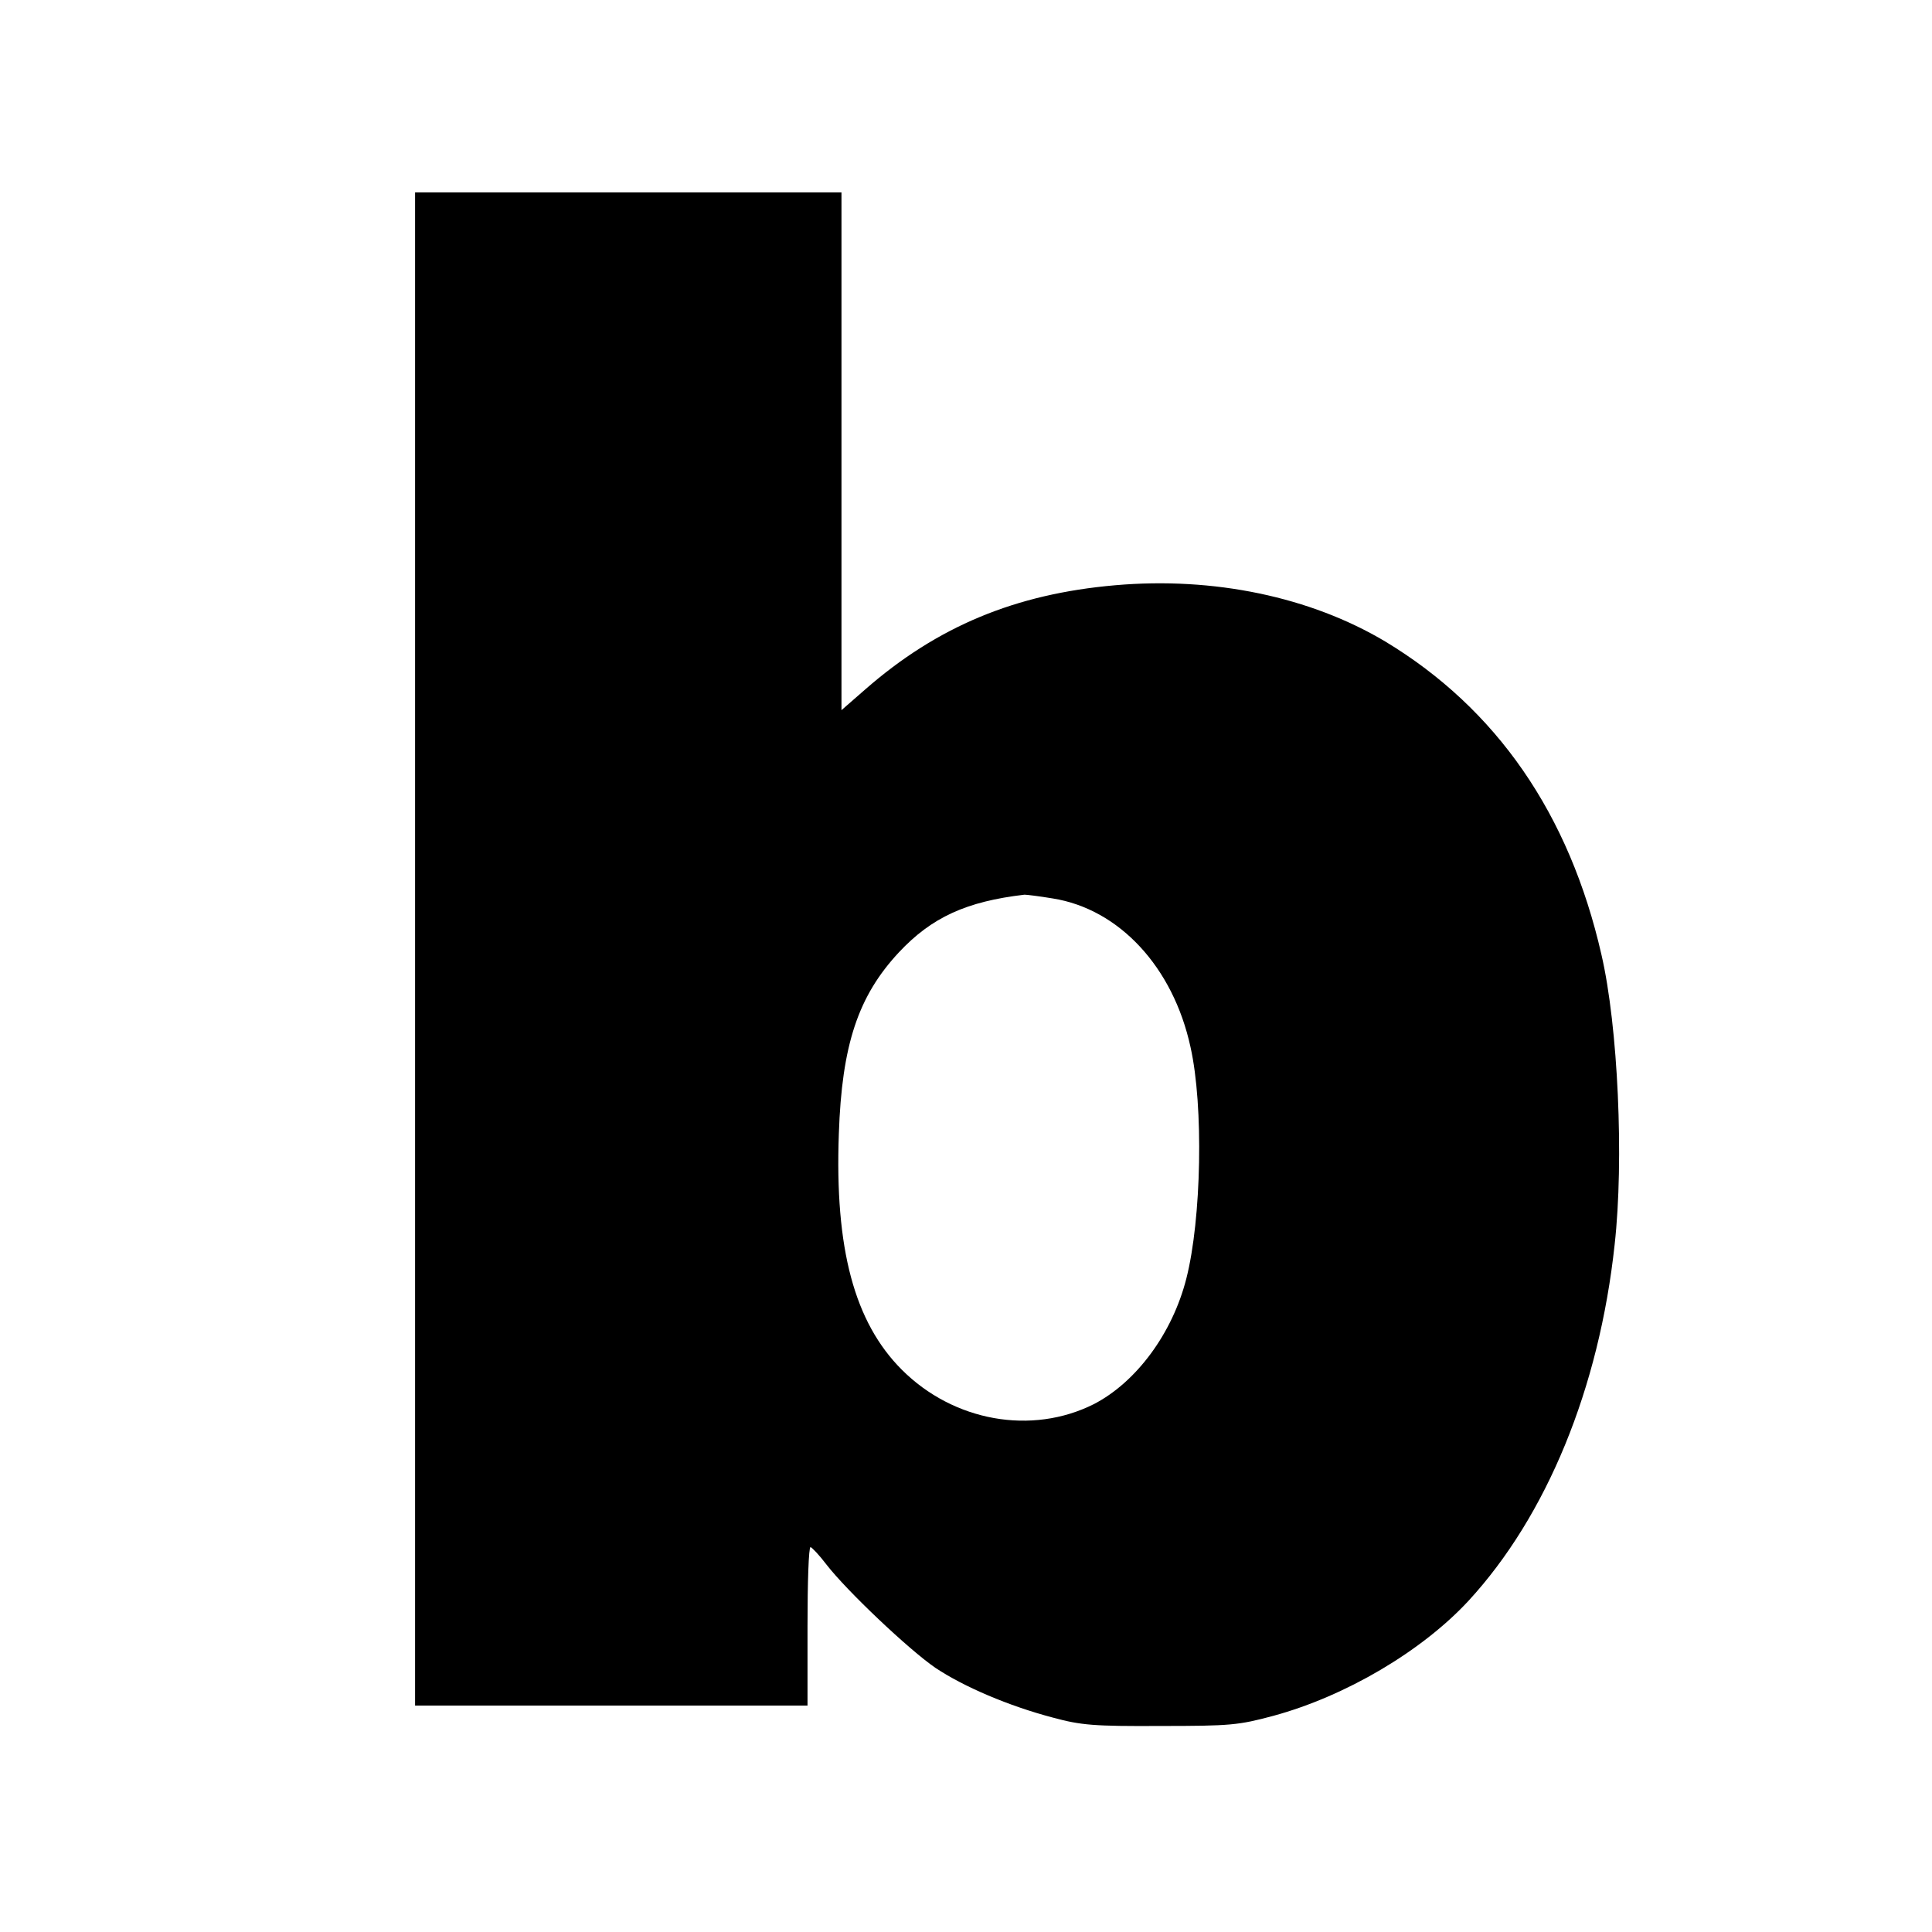
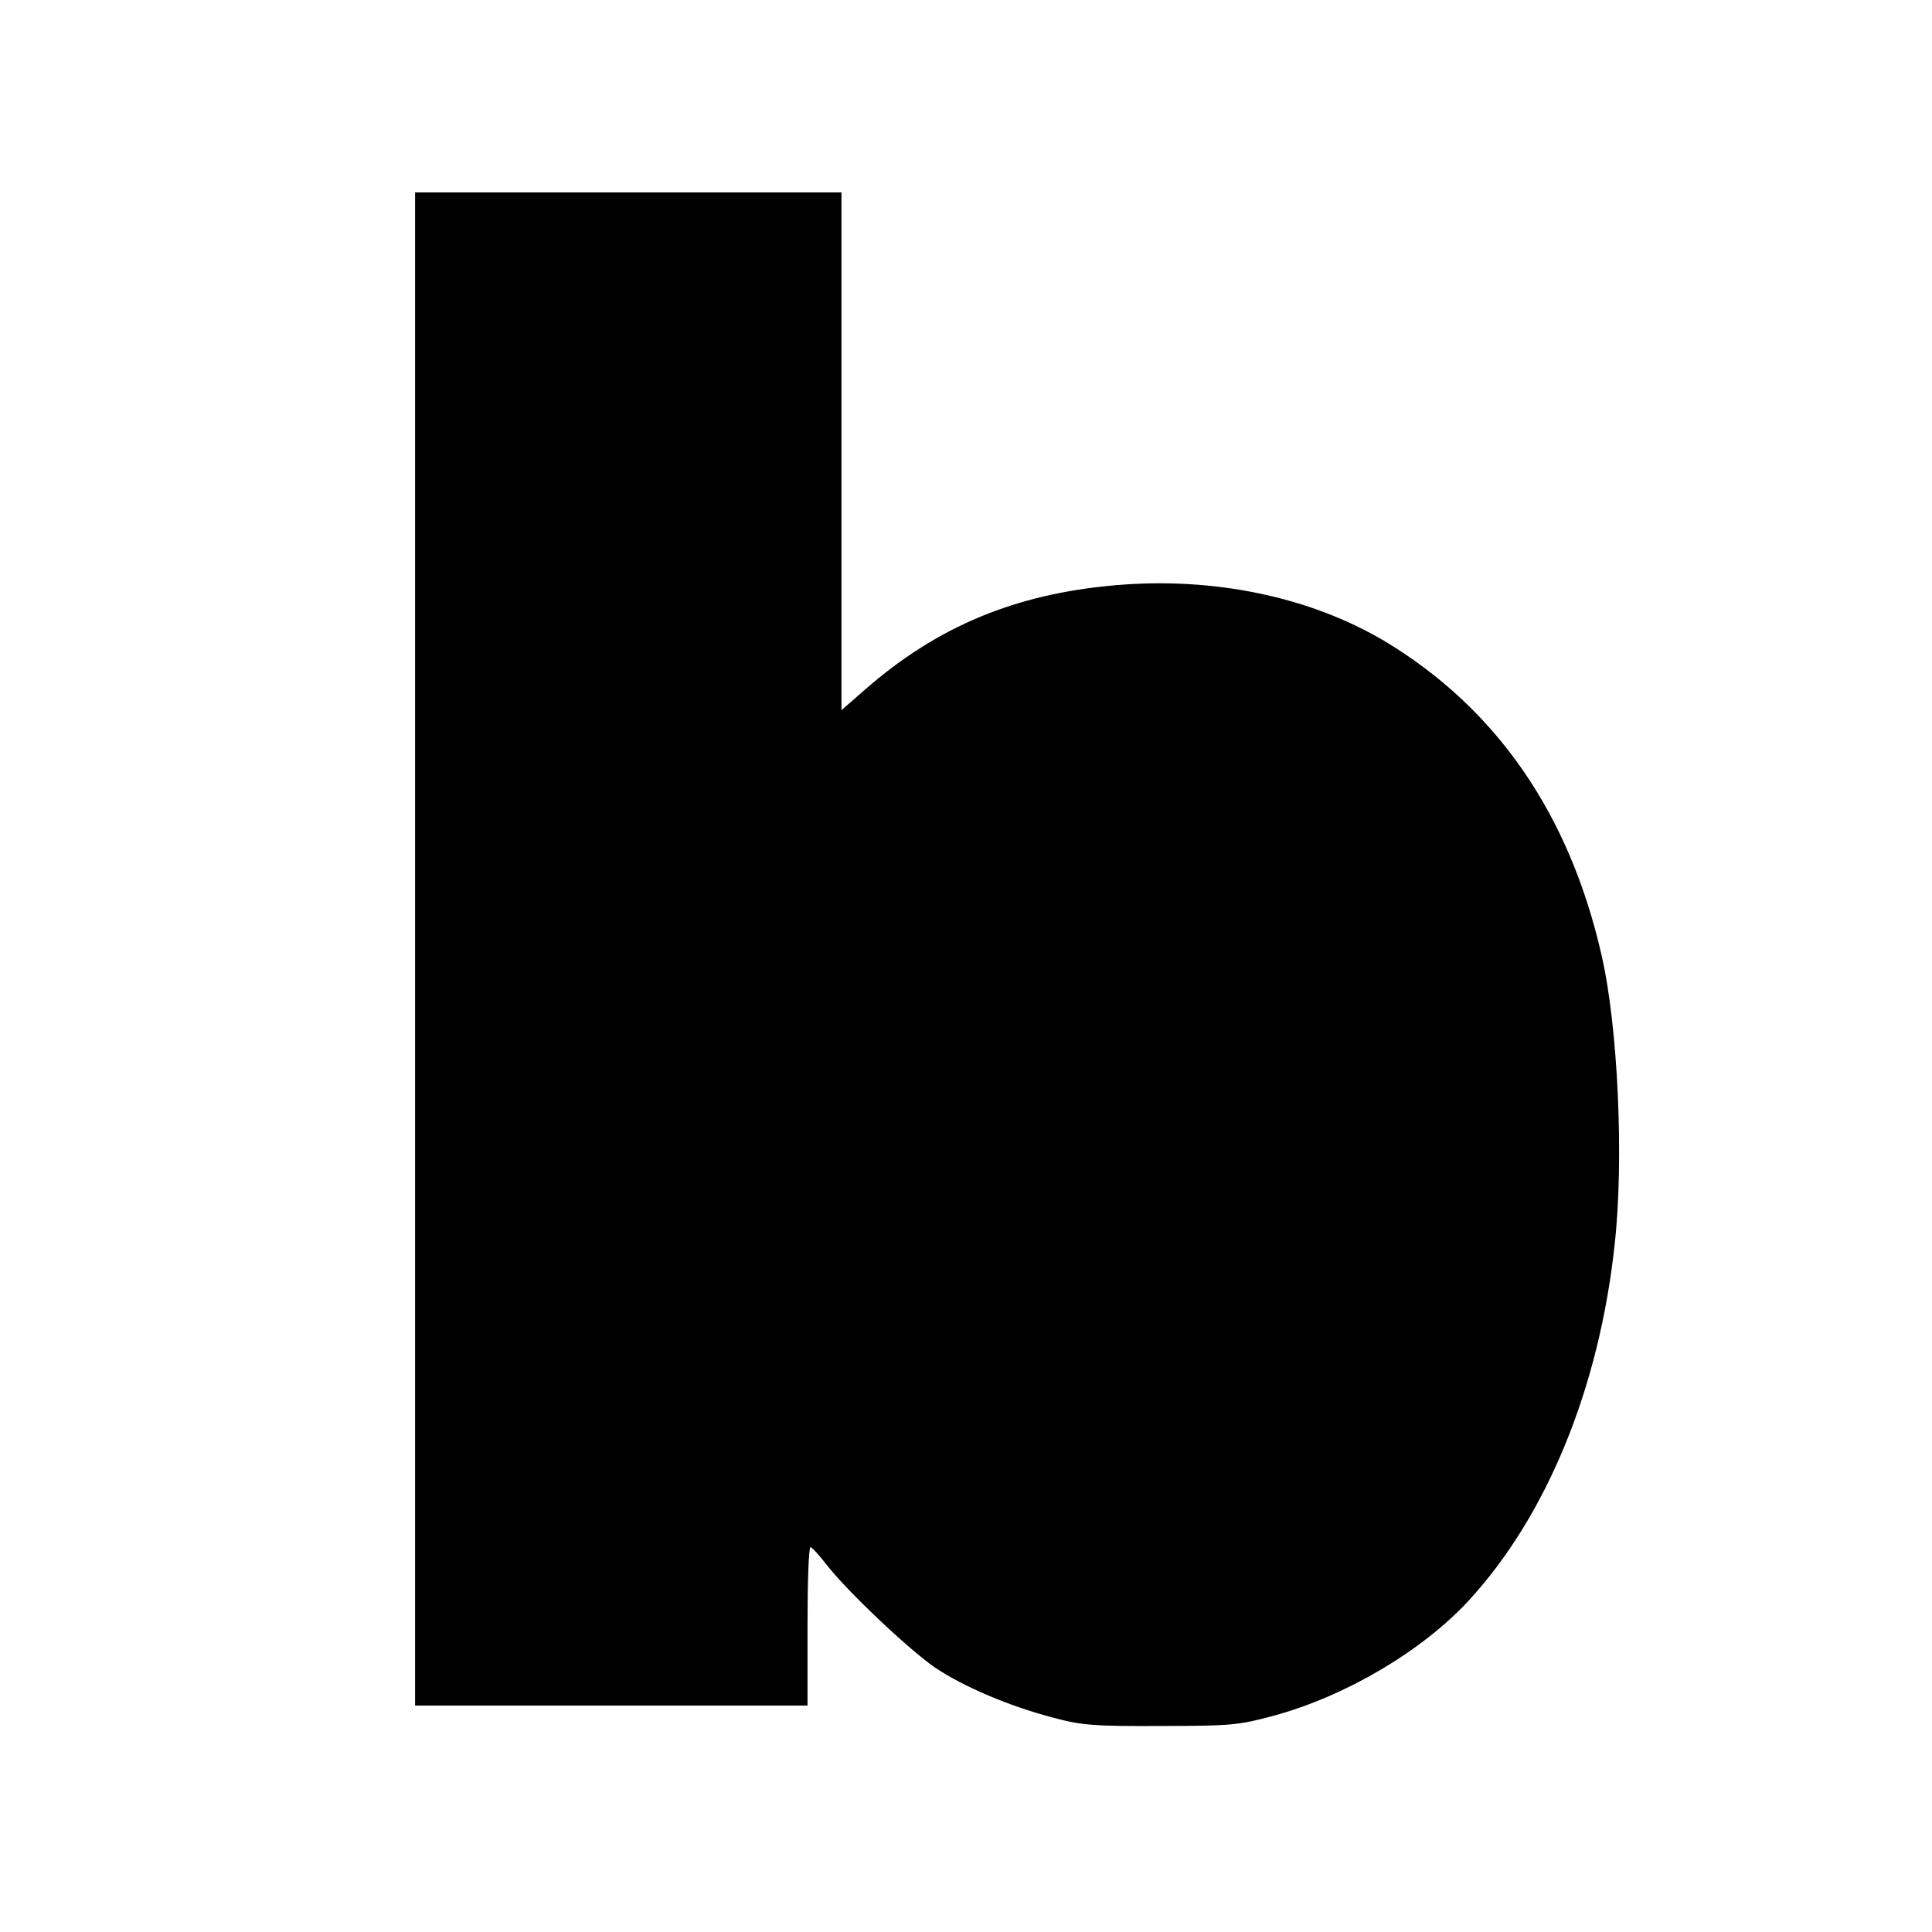
<svg xmlns="http://www.w3.org/2000/svg" version="1.0" width="512pt" height="512pt" viewBox="0 0 512 512" preserveAspectRatio="xMidYMid meet">
  <g transform="translate(0,512) scale(0.1,-0.1)" fill="#000000" stroke="none">
-     <path d="M1100 2605 l0 -2005 520 0 520 0 0 210 c0 116 3 210 8 210 4 -1 23 -21 42 -46 55 -71 219 -226 289 -274 75 -50 194 -101 312 -132 74 -20 108 -23 284 -22 186 0 207 2 300 27 191 52 393 171 517 305 207 225 346 563 387 944 25 224 9 578 -35 768 -85 373 -278 652 -573 830 -198 118 -454 172 -716 149 -264 -23 -471 -109 -662 -276 l-63 -55 0 686 0 686 -565 0 -565 0 0 -2005z m1690 134 c176 -28 319 -182 365 -394 35 -156 29 -456 -11 -613 -37 -146 -133 -275 -245 -333 -165 -83 -372 -46 -509 91 -126 126 -178 321 -167 625 8 236 51 365 159 481 87 93 179 135 333 153 6 0 39 -4 75 -10z" />
+     <path d="M1100 2605 l0 -2005 520 0 520 0 0 210 c0 116 3 210 8 210 4 -1 23 -21 42 -46 55 -71 219 -226 289 -274 75 -50 194 -101 312 -132 74 -20 108 -23 284 -22 186 0 207 2 300 27 191 52 393 171 517 305 207 225 346 563 387 944 25 224 9 578 -35 768 -85 373 -278 652 -573 830 -198 118 -454 172 -716 149 -264 -23 -471 -109 -662 -276 l-63 -55 0 686 0 686 -565 0 -565 0 0 -2005z m1690 134 z" />
  </g>
</svg>